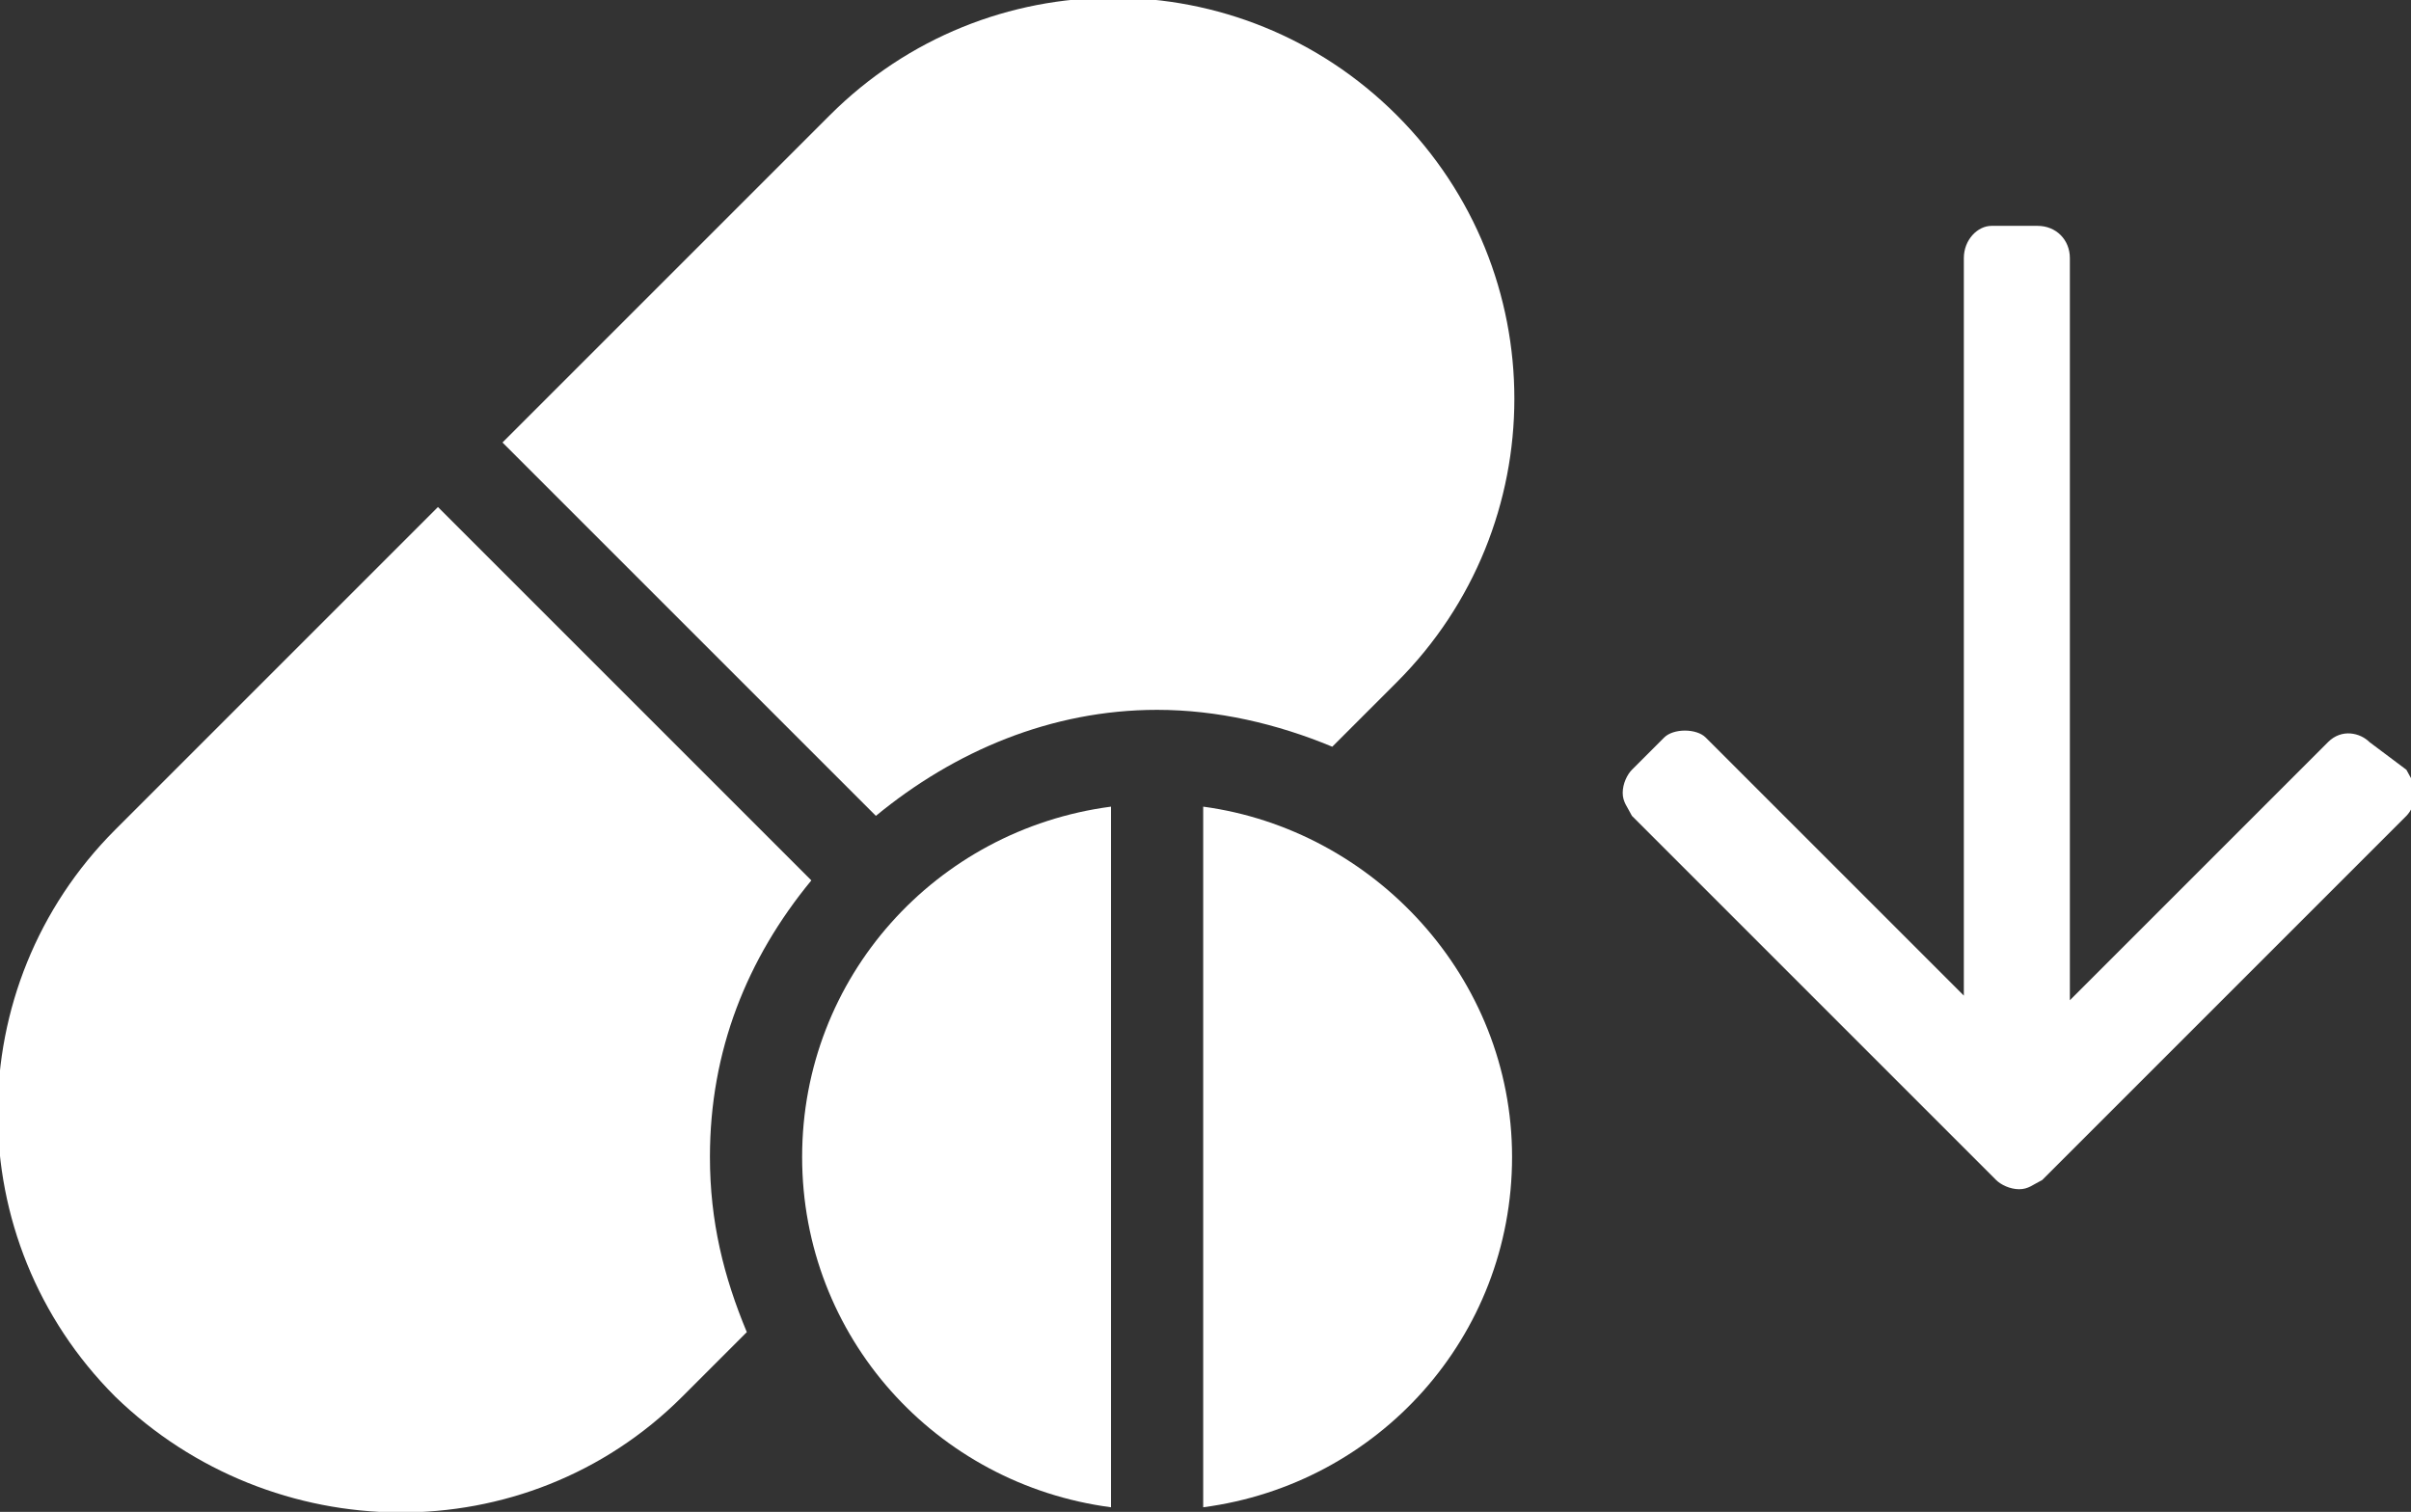
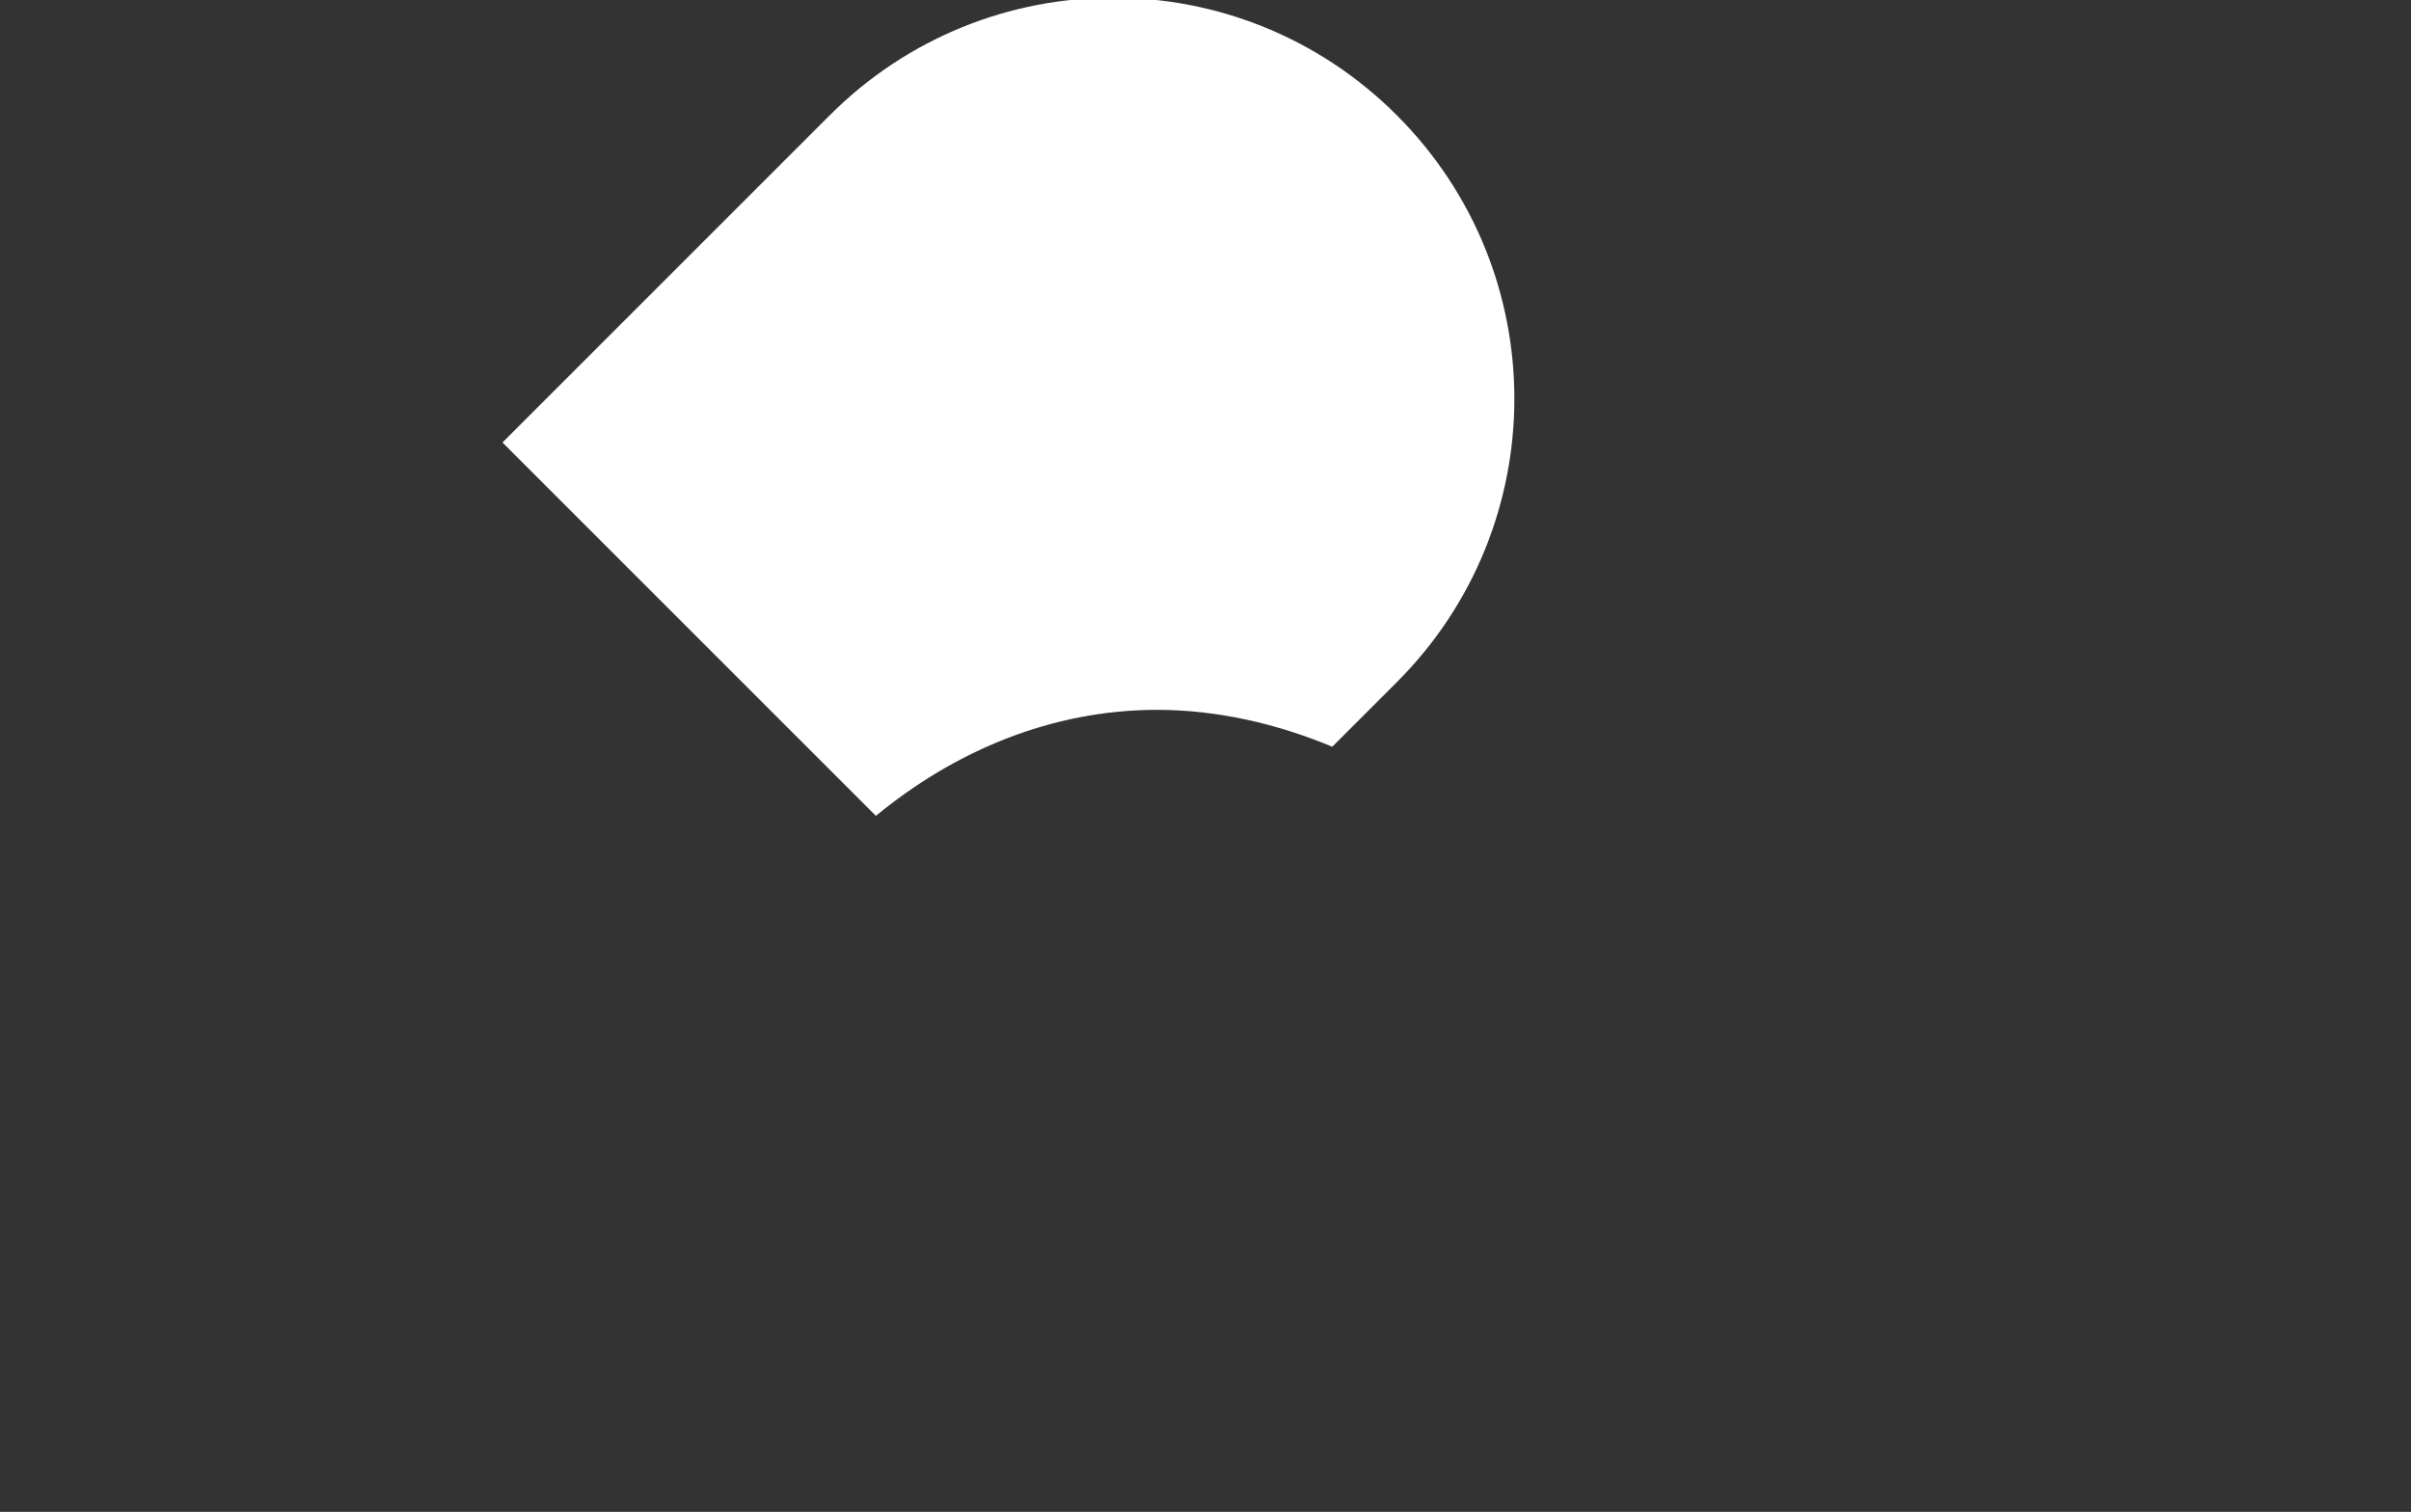
<svg xmlns="http://www.w3.org/2000/svg" version="1.1" id="Capa_1" x="0px" y="0px" viewBox="-216.8 486.1 52.3 32.8" style="enable-background:new -216.8 486.1 52.3 32.8;" xml:space="preserve">
  <rect x="-216.8" y="486.1" width="52.3" height="32.8" fill="#333333" stroke="none" />
  <style type="text/css">
	.st0{fill:#FFFFFF;}
</style>
  <g>
    <path class="st0" d="M-186.5,500.9c3.4-3.4,3.4-8.9,0-12.3c-3.4-3.4-8.9-3.4-12.3,0l-7.1,7.1l8.1,8.1c1.7-1.4,3.8-2.3,6.1-2.3   c1.3,0,2.6,0.3,3.8,0.8L-186.5,500.9z" />
-     <path class="st0" d="M-202,516.4l1.4-1.4c-0.5-1.2-0.8-2.4-0.8-3.8c0-2.3,0.8-4.3,2.2-6l-8.1-8.1l-7,7c-3.4,3.4-3.4,8.9,0,12.3   C-210.9,519.7-205.4,519.8-202,516.4z" />
-     <path class="st0" d="M-192.7,518.8v-15.2c-3.8,0.5-6.7,3.7-6.7,7.6C-199.4,515.1-196.5,518.3-192.7,518.8z" />
-     <path class="st0" d="M-190.7,503.6v15.2c3.8-0.5,6.7-3.7,6.7-7.6C-184,507.3-187,504.1-190.7,503.6z" />
  </g>
-   <path class="st0" d="M-165.4,502.2c-0.2-0.2-0.6-0.3-0.9,0l-5.6,5.6v-16.1c0-0.4-0.3-0.7-0.7-0.7h-1c-0.3,0-0.6,0.3-0.6,0.7h0v16  l-5.6-5.6c-0.2-0.2-0.7-0.2-0.9,0l-0.7,0.7c-0.1,0.1-0.2,0.3-0.2,0.5c0,0.2,0.1,0.3,0.2,0.5l7.9,7.9c0.1,0.1,0.3,0.2,0.5,0.2  c0,0,0,0,0,0c0,0,0,0,0,0c0.2,0,0.3-0.1,0.5-0.2l7.9-7.9c0.1-0.1,0.2-0.3,0.2-0.5c0-0.2-0.1-0.3-0.2-0.5L-165.4,502.2z" />
</svg>